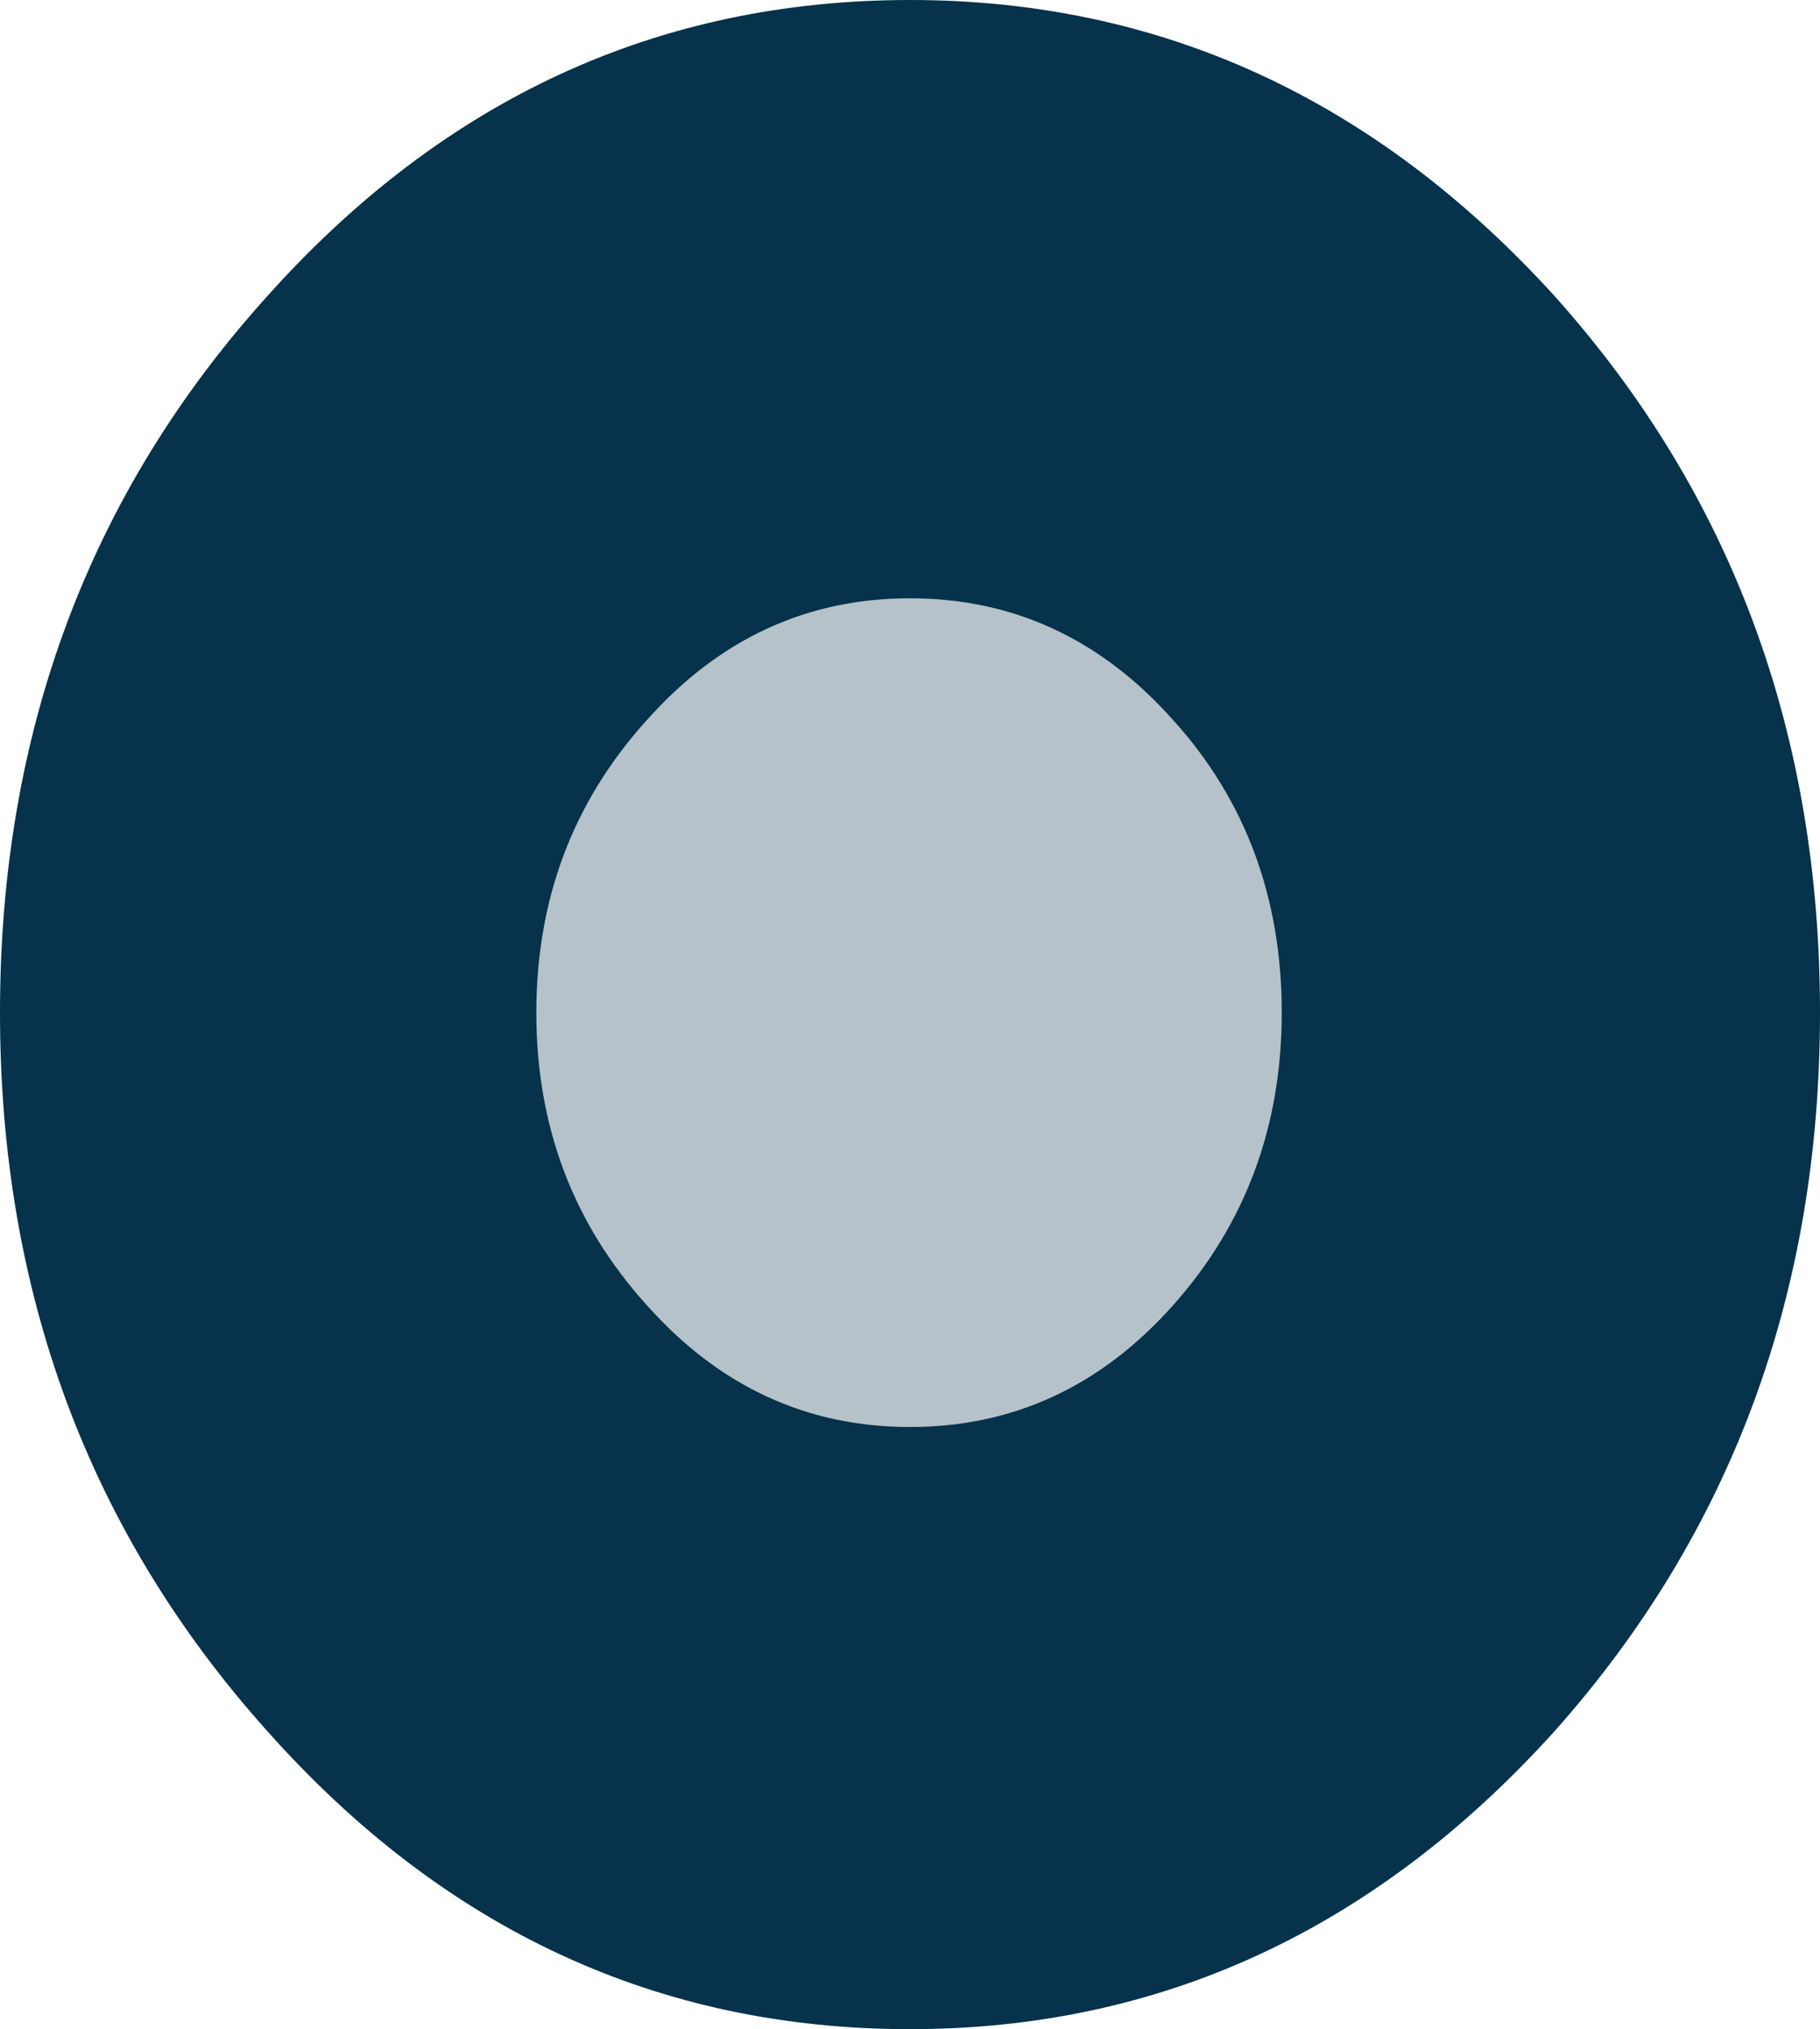
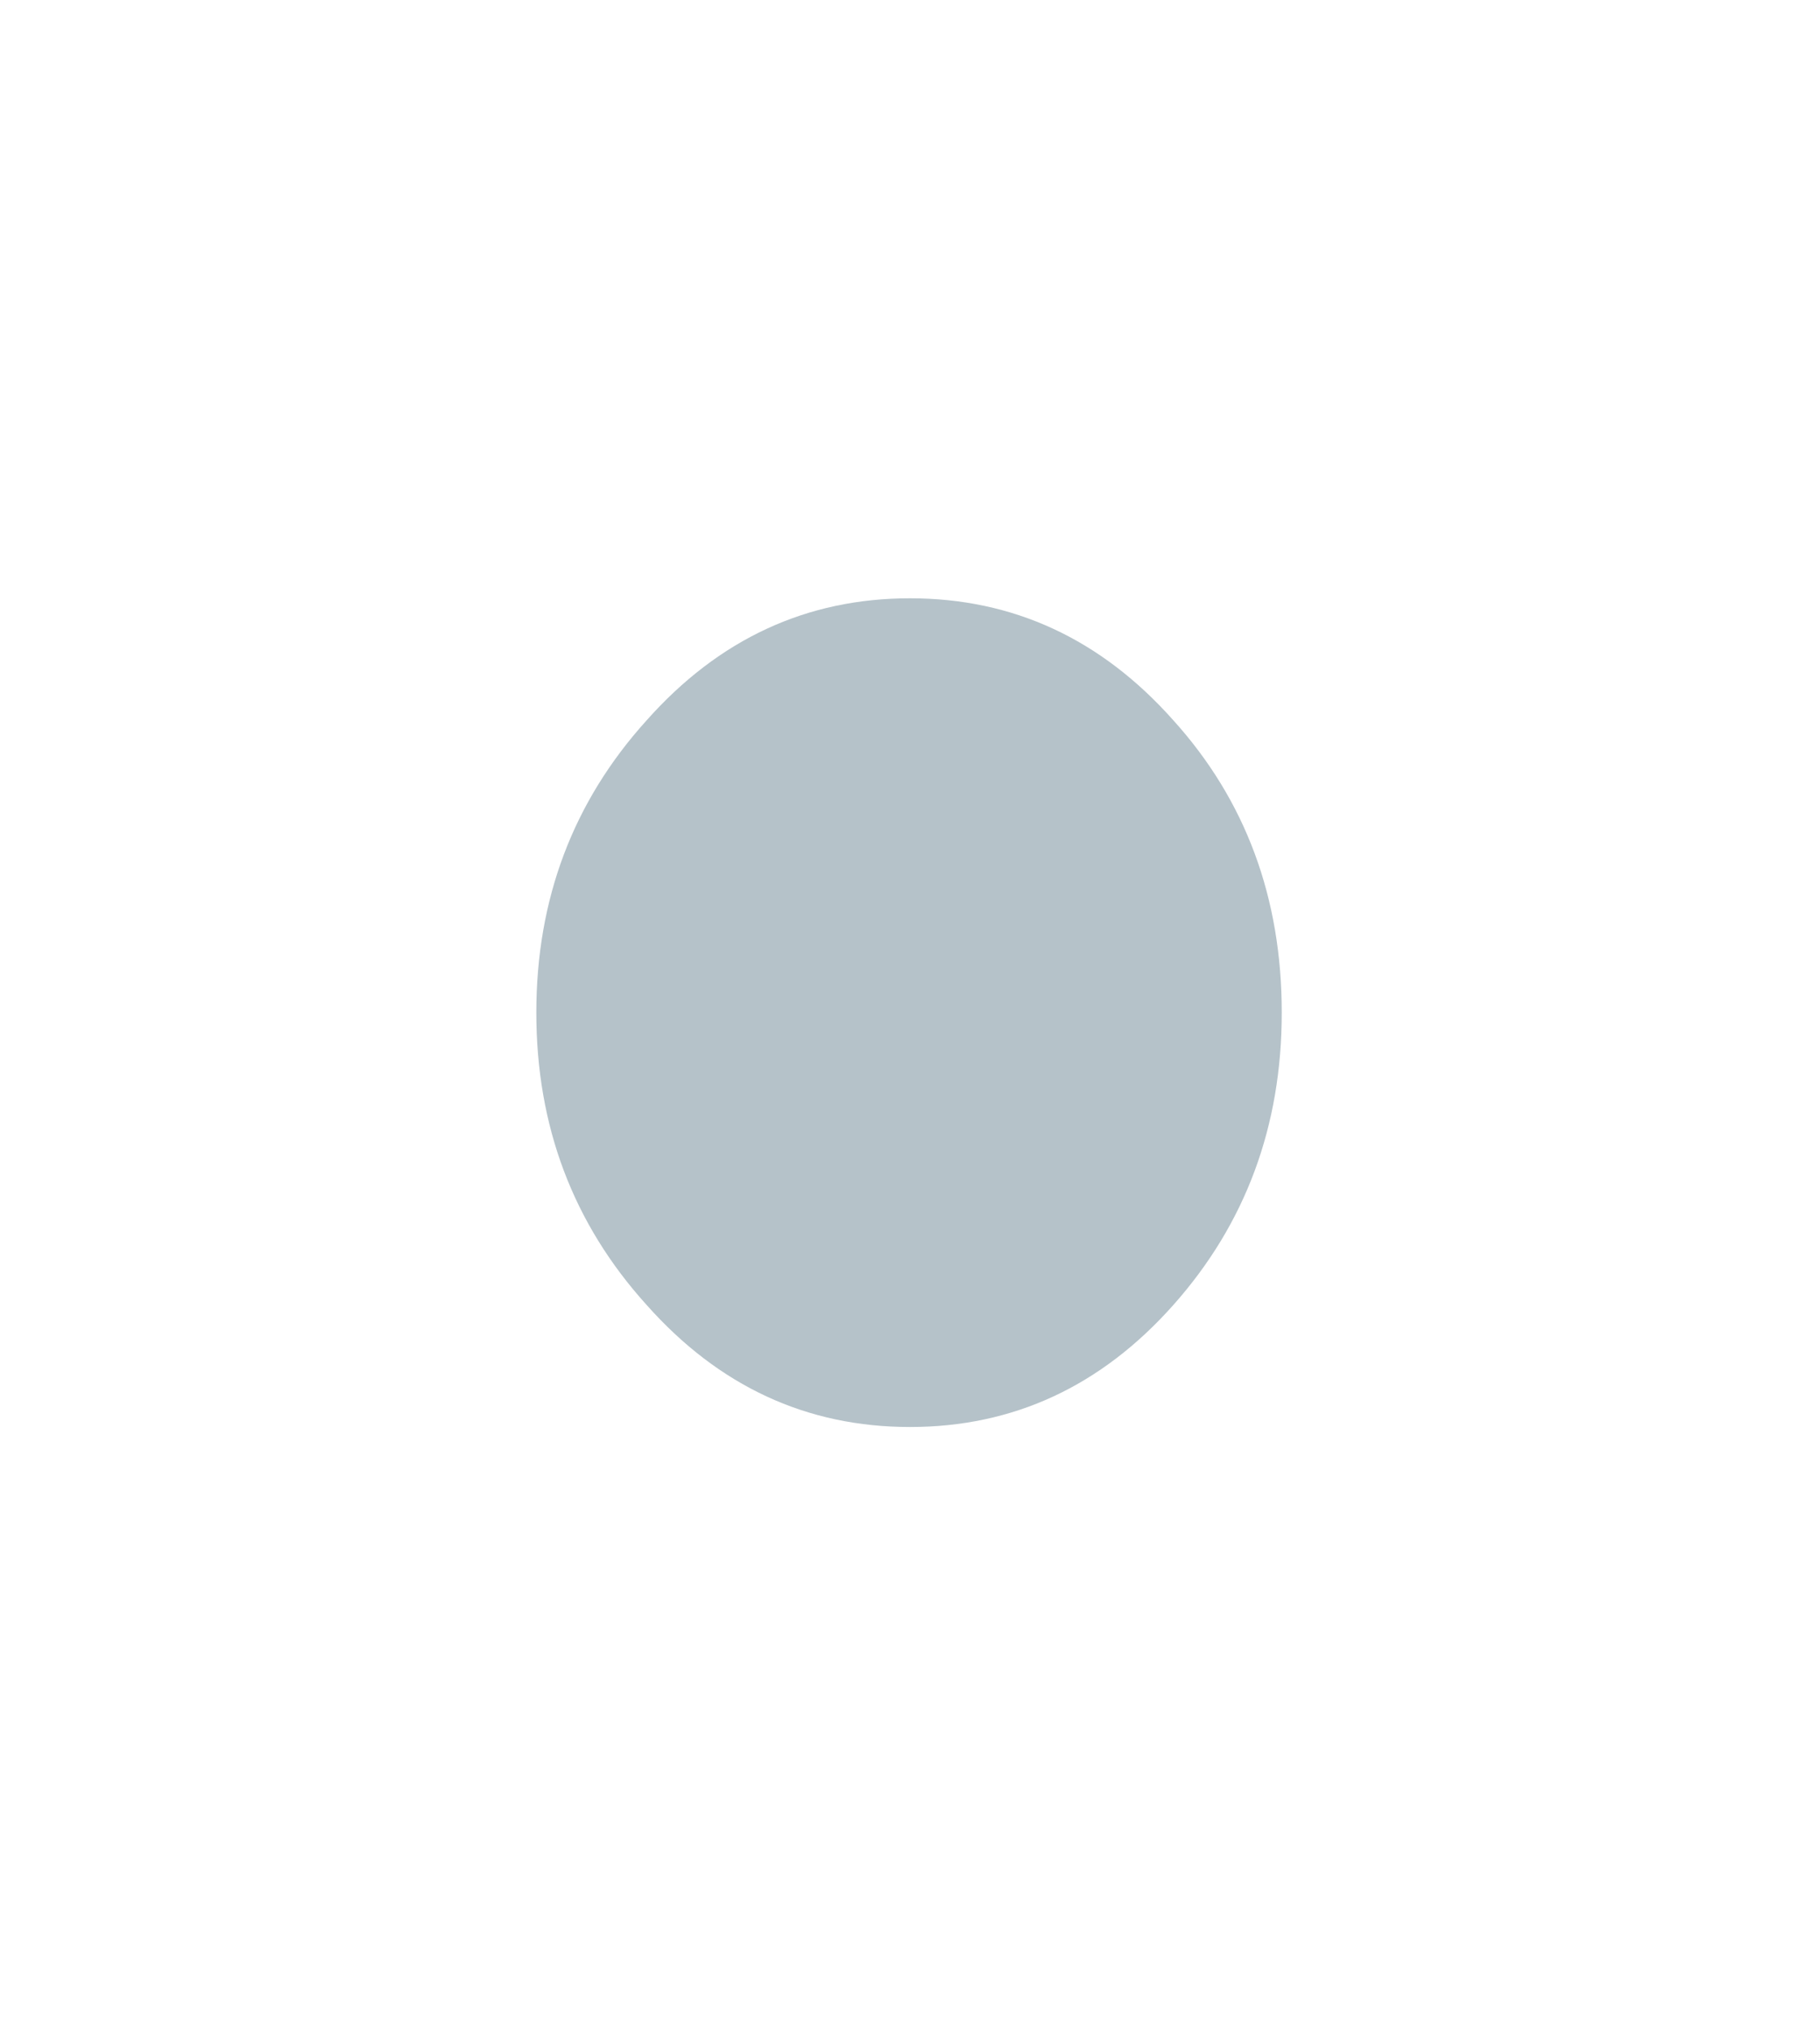
<svg xmlns="http://www.w3.org/2000/svg" height="52.4px" width="47.0px">
  <g transform="matrix(1.0, 0.0, 0.0, 1.0, 23.0, 26.0)">
-     <path d="M-23.0 0.15 Q-23.0 11.0 -16.1 18.7 -9.25 26.4 0.5 26.4 10.2 26.4 17.15 18.7 24.0 11.0 24.0 0.15 24.0 -10.7 17.15 -18.35 10.2 -26.0 0.5 -26.0 -9.25 -26.0 -16.1 -18.35 -23.0 -10.7 -23.0 0.15" fill="#06324b" fill-rule="evenodd" stroke="none" />
    <path d="M-9.15 0.15 Q-9.15 4.55 -6.3 7.7 -3.5 10.85 0.5 10.85 4.5 10.85 7.3 7.7 10.1 4.55 10.1 0.15 10.1 -4.3 7.3 -7.4 4.5 -10.55 0.5 -10.55 -3.5 -10.55 -6.3 -7.4 -9.15 -4.25 -9.15 0.15" fill="#b5c2c9" fill-rule="evenodd" stroke="none" />
  </g>
</svg>